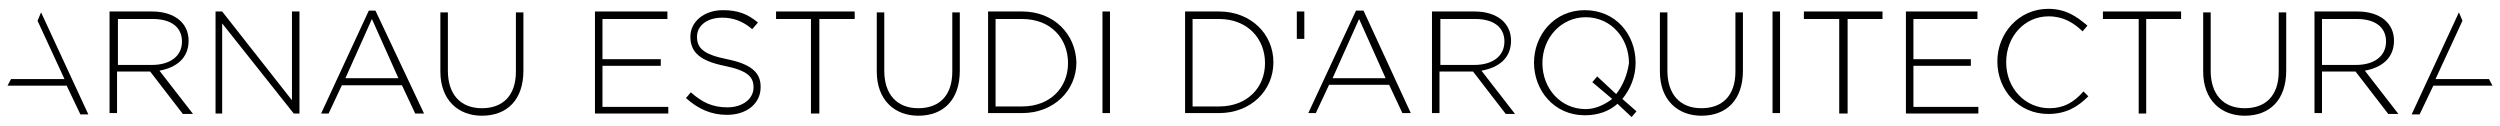
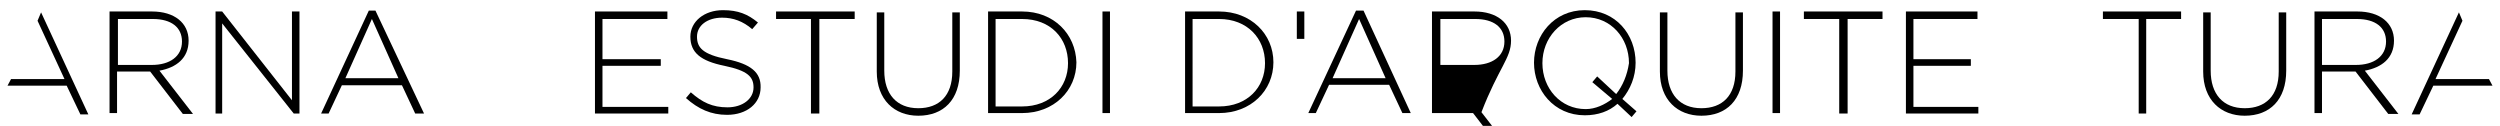
<svg xmlns="http://www.w3.org/2000/svg" version="1.1" id="Capa_1" x="0px" y="0px" viewBox="0 0 566 28.5" style="enable-background:new 0 0 566 28.5;" xml:space="preserve">
  <g>
    <path d="M42.7,9.2L42.7,9.2c0-4-3.2-6.6-8.3-6.6h-9.6v23h1.7v-9.4H34l7.4,9.6h2.3L36.1,16C39.9,15.3,42.7,13.2,42.7,9.2z    M26.7,14.7V4.3h7.9c4.2,0,6.6,1.9,6.6,5.1l0,0c0,3.4-2.8,5.3-6.8,5.3H26.7z" />
    <polygon points="66.1,22.7 50.3,2.6 48.8,2.6 48.8,25.7 50.3,25.7 50.3,5.3 66.5,25.7 67.8,25.7 67.8,2.6 66.1,2.6  " />
    <path d="M83.5,2.4L72.7,25.7h1.7l3-6.4h13.6l3,6.4H96L85,2.4H83.5z M78.2,17.7l6-13.4l6,13.4H78.2z" />
-     <path d="M116.8,16.2c0,5.5-3,8.3-7.7,8.3c-4.9,0-7.7-3.2-7.7-8.5V2.8h-1.7v13.4c0,6.4,4,10,9.4,10c5.7,0,9.4-3.6,9.4-10.2V2.8h-1.7   V16.2z" />
    <polygon points="136.4,14.9 149.6,14.9 149.6,13.4 136.4,13.4 136.4,4.3 151.1,4.3 151.1,2.6 134.7,2.6 134.7,25.7 151.3,25.7   151.3,24.2 136.4,24.2  " />
    <path d="M164.6,13.4c-5.5-1.1-6.8-2.6-6.8-5.1l0,0c0-2.5,2.3-4.3,5.7-4.3c2.5,0,4.7,0.8,6.8,2.6l1.3-1.5c-2.3-1.9-4.5-2.8-7.9-2.8   c-4.3,0-7.4,2.6-7.4,6l0,0c0,3.6,2.3,5.5,7.7,6.6c5.3,1.1,6.6,2.5,6.6,4.9l0,0c0,2.6-2.5,4.5-5.9,4.5c-3.4,0-5.7-1.1-8.3-3.4   l-1.1,1.3c2.8,2.5,5.7,3.8,9.3,3.8c4.5,0,7.6-2.6,7.6-6.2l0,0C172.3,16.4,170,14.5,164.6,13.4z" />
    <polygon points="175.7,4.3 183.6,4.3 183.6,25.7 185.5,25.7 185.5,4.3 193.5,4.3 193.5,2.6 175.7,2.6  " />
    <path d="M215.6,16.2c0,5.5-3,8.3-7.7,8.3c-4.9,0-7.7-3.2-7.7-8.5V2.8h-1.7v13.4c0,6.4,4,10,9.4,10c5.7,0,9.4-3.6,9.4-10.2V2.8h-1.7   V16.2z" />
    <path d="M231.4,2.6h-7.7v23h7.7c7.2,0,12.3-5.1,12.3-11.5l0,0C243.5,7.7,238.6,2.6,231.4,2.6z M241.8,14.3c0,5.5-4,9.8-10.4,9.8h-6   V4.3h6C237.9,4.3,241.8,8.7,241.8,14.3L241.8,14.3z" />
    <rect x="249.6" y="2.6" width="1.7" height="23" />
    <rect x="293.6" y="2.6" width="1.7" height="6.2" />
    <path d="M276,2.6h-7.7v23h7.7c7.2,0,12.3-5.1,12.3-11.5l0,0C288.3,7.7,283.2,2.6,276,2.6z M286.4,14.3c0,5.5-4,9.8-10.4,9.8h-6V4.3   h6C282.4,4.3,286.4,8.7,286.4,14.3L286.4,14.3z" />
    <path d="M307,2.4l-10.8,23.2h1.7l3-6.4h13.6l3,6.4h1.9L308.7,2.4H307z M301.7,17.7l6-13.4l6,13.4H301.7z" />
-     <path d="M342.1,9.2L342.1,9.2c0-4-3.2-6.6-8.3-6.6h-9.6v23h1.7v-9.4h7.6l7.4,9.6h2.1l-7.6-9.8C339.3,15.3,342.1,13.2,342.1,9.2z    M326.1,14.7V4.3h7.9c4.2,0,6.6,1.9,6.6,5.1l0,0c0,3.4-2.8,5.3-6.8,5.3H326.1z" />
+     <path d="M342.1,9.2L342.1,9.2c0-4-3.2-6.6-8.3-6.6h-9.6v23h1.7h7.6l7.4,9.6h2.1l-7.6-9.8C339.3,15.3,342.1,13.2,342.1,9.2z    M326.1,14.7V4.3h7.9c4.2,0,6.6,1.9,6.6,5.1l0,0c0,3.4-2.8,5.3-6.8,5.3H326.1z" />
    <path d="M370.3,14.2L370.3,14.2c0-6.4-4.5-11.9-11.5-11.9s-11.5,5.7-11.5,11.9l0,0c0,6.2,4.5,11.9,11.5,11.9c3,0,5.5-0.9,7.4-2.6   l3.2,3l1.1-1.3l-3.2-2.8C369.1,20.2,370.3,17.4,370.3,14.2z M365.9,21.3l-4.3-4l-1.1,1.3l4.5,3.8c-1.7,1.3-3.8,2.3-6,2.3   c-5.7,0-9.8-4.7-9.8-10.4l0,0c0-5.7,4.2-10.4,9.8-10.4c5.7,0,9.8,4.7,9.8,10.4l0,0C368.4,17,367.4,19.4,365.9,21.3z" />
    <path d="M392.9,16.2c0,5.5-3,8.3-7.7,8.3c-4.9,0-7.7-3.2-7.7-8.5V2.8h-1.7v13.4c0,6.4,4,10,9.4,10c5.7,0,9.4-3.6,9.4-10.2V2.8h-1.7   V16.2z" />
    <rect x="401.3" y="2.6" width="1.7" height="23" />
    <polygon points="408.4,4.3 416.4,4.3 416.4,25.7 418.3,25.7 418.3,4.3 426.2,4.3 426.2,2.6 408.4,2.6  " />
    <polygon points="433.2,14.9 446.2,14.9 446.2,13.4 433.2,13.4 433.2,4.3 447.7,4.3 447.7,2.6 431.5,2.6 431.5,25.7 447.9,25.7   447.9,24.2 433.2,24.2  " />
-     <path d="M464,24.5c-5.5,0-9.8-4.5-9.8-10.4l0,0c0-5.9,4.2-10.4,9.6-10.4c3.4,0,5.7,1.5,7.7,3.4l1.1-1.3c-2.5-2.1-4.9-3.8-8.9-3.8   c-6.6,0-11.5,5.5-11.5,11.9l0,0c0,6.6,4.9,11.9,11.5,11.9c4.2,0,6.8-1.7,9.1-4l-1.1-1.1C469.5,23.2,467.2,24.5,464,24.5z" />
    <polygon points="476.1,4.3 484.2,4.3 484.2,25.7 485.9,25.7 485.9,4.3 493.8,4.3 493.8,2.6 476.1,2.6  " />
    <path d="M515.9,16.2c0,5.5-3,8.3-7.7,8.3c-4.9,0-7.7-3.2-7.7-8.5V2.8h-1.7v13.4c0,6.4,4,10,9.4,10c5.7,0,9.4-3.6,9.4-10.2V2.8h-1.7   V16.2z" />
    <path d="M542,9.2L542,9.2c0-4-3.2-6.6-8.3-6.6H524v23h1.7v-9.4h7.6l7.4,9.6h2.3l-7.6-9.8C539.2,15.3,542,13.2,542,9.2z M525.7,14.7   V4.3h7.9c4.2,0,6.6,1.9,6.6,5.1l0,0c0,3.4-2.8,5.3-6.8,5.3H525.7z" />
    <polygon points="8.5,4.7 14.6,17.9 2.5,17.9 1.7,19.4 15.1,19.4 18.2,25.9 20,25.9 9.3,2.8  " />
    <polygon points="563.5,17.9 551.4,17.9 557.5,4.7 556.7,2.8 546,25.9 547.8,25.9 550.9,19.4 564.3,19.4  " />
  </g>
</svg>